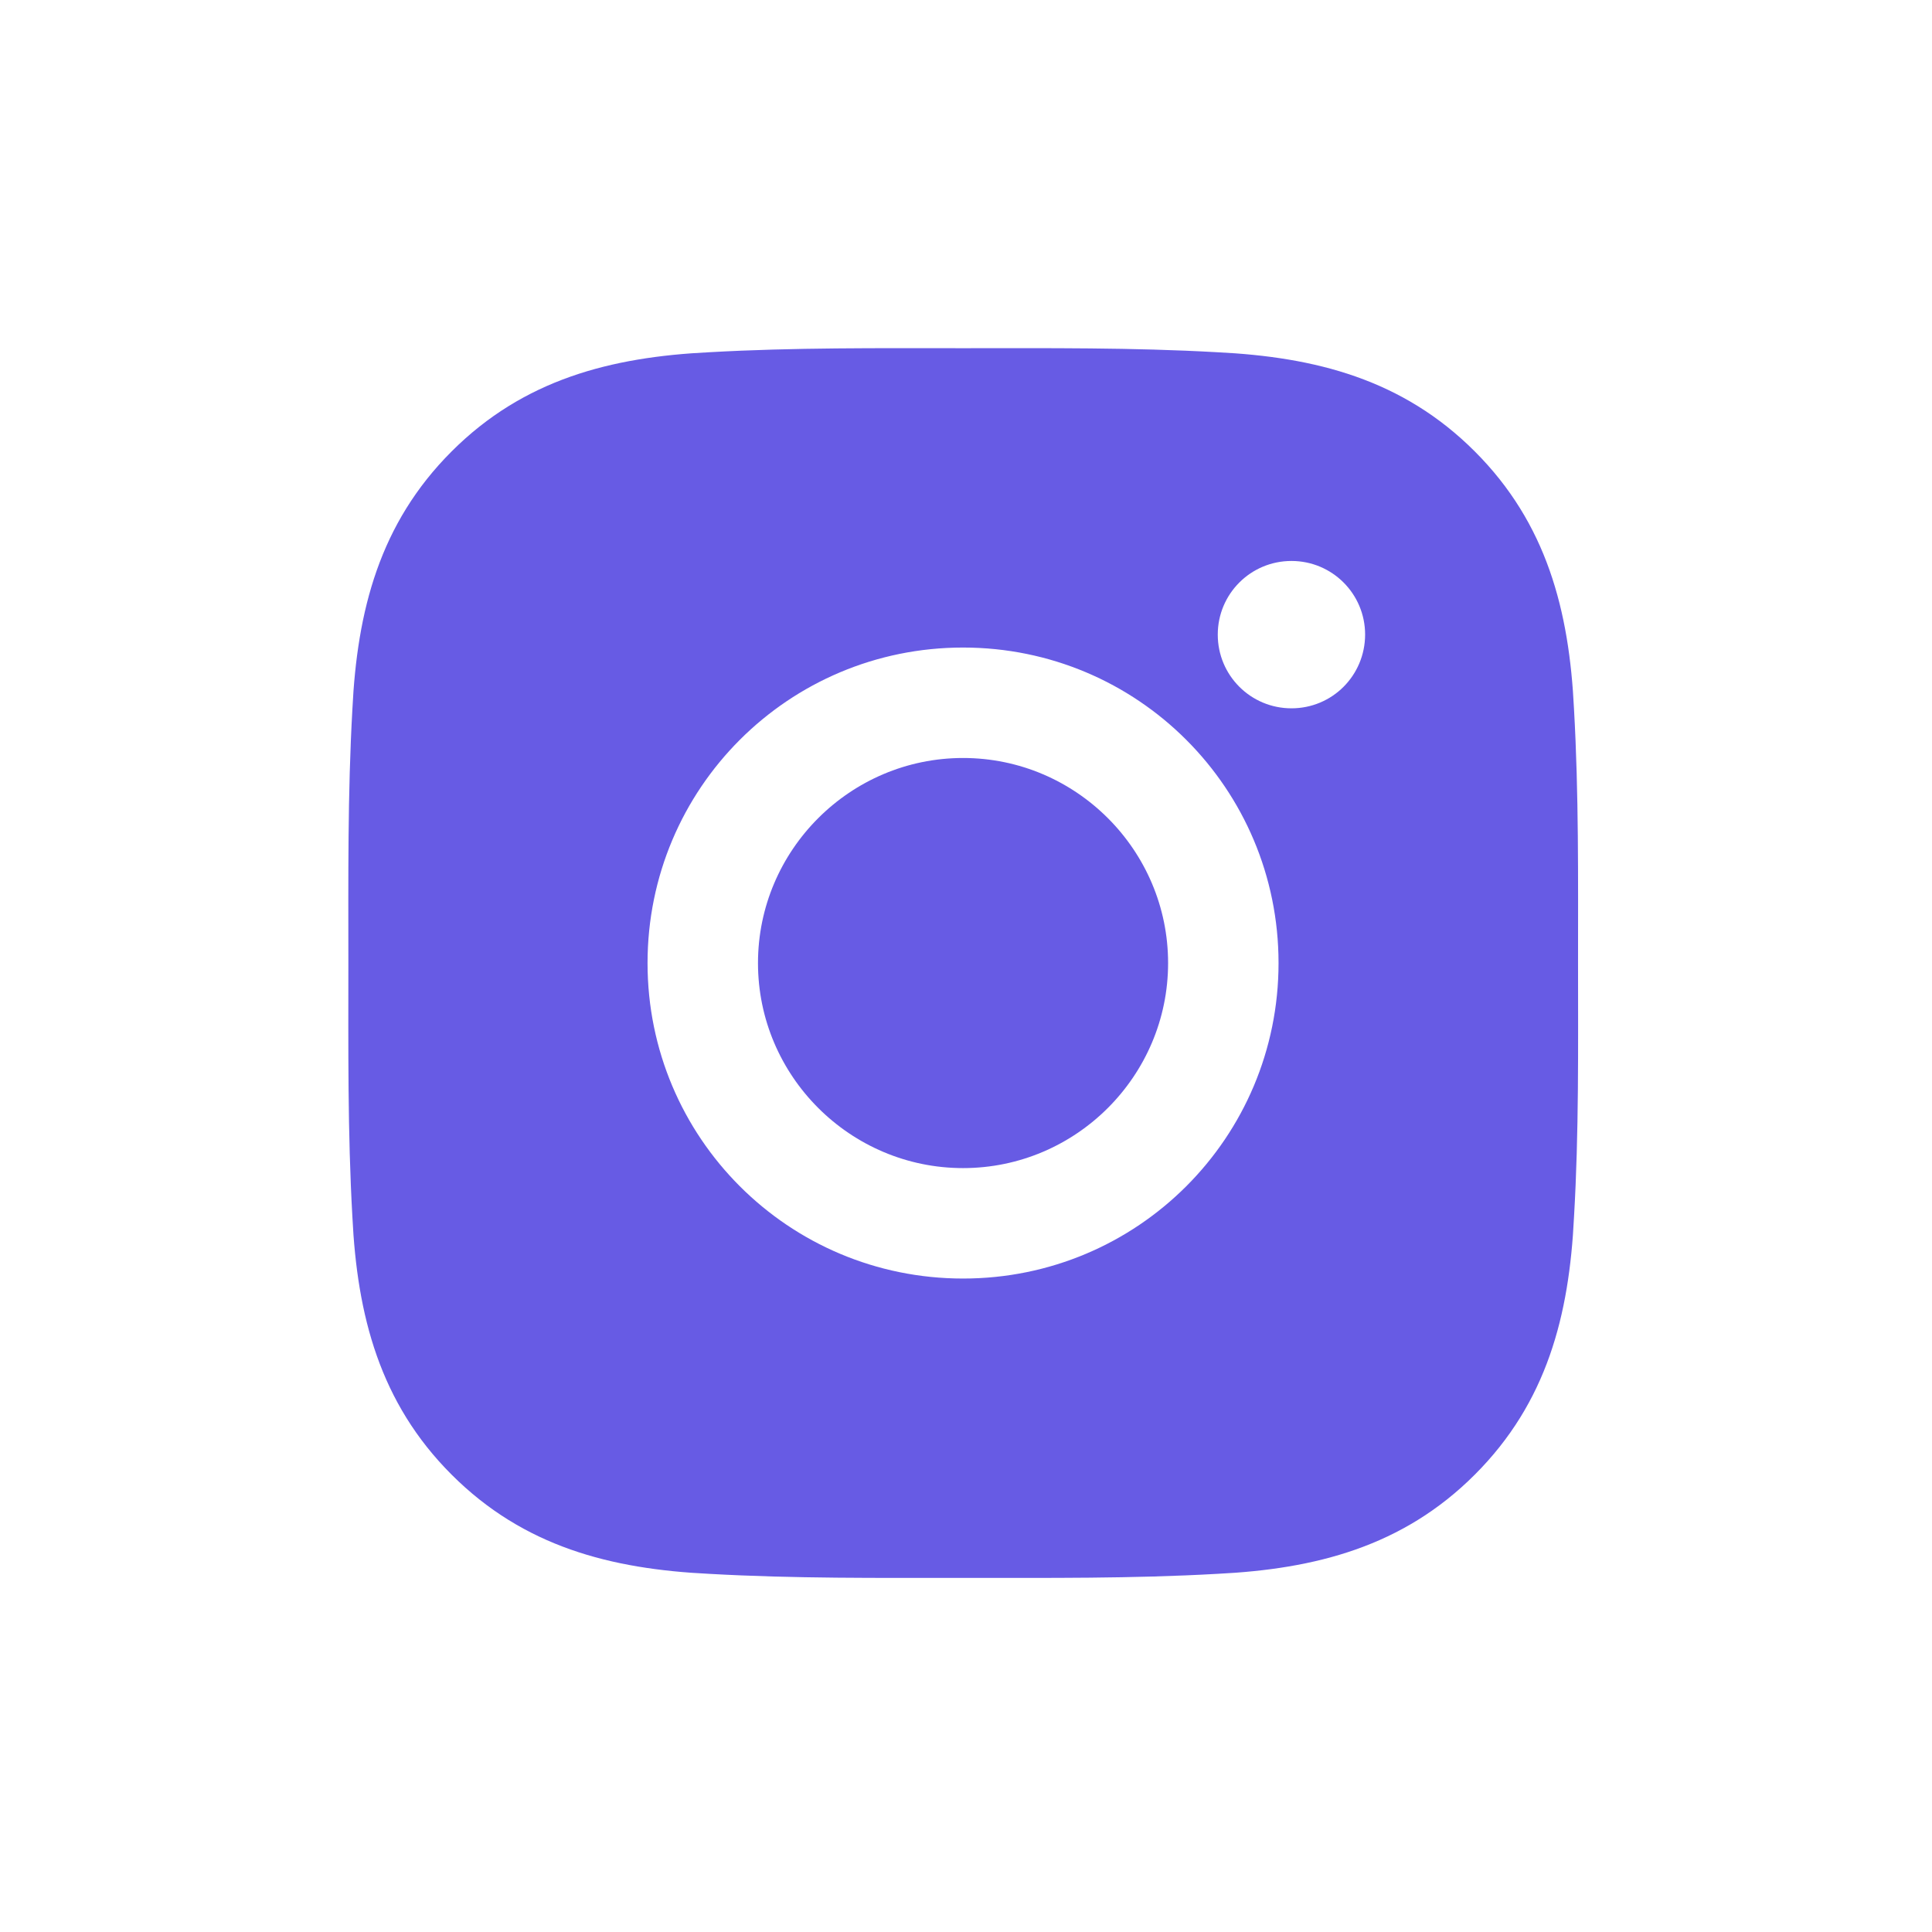
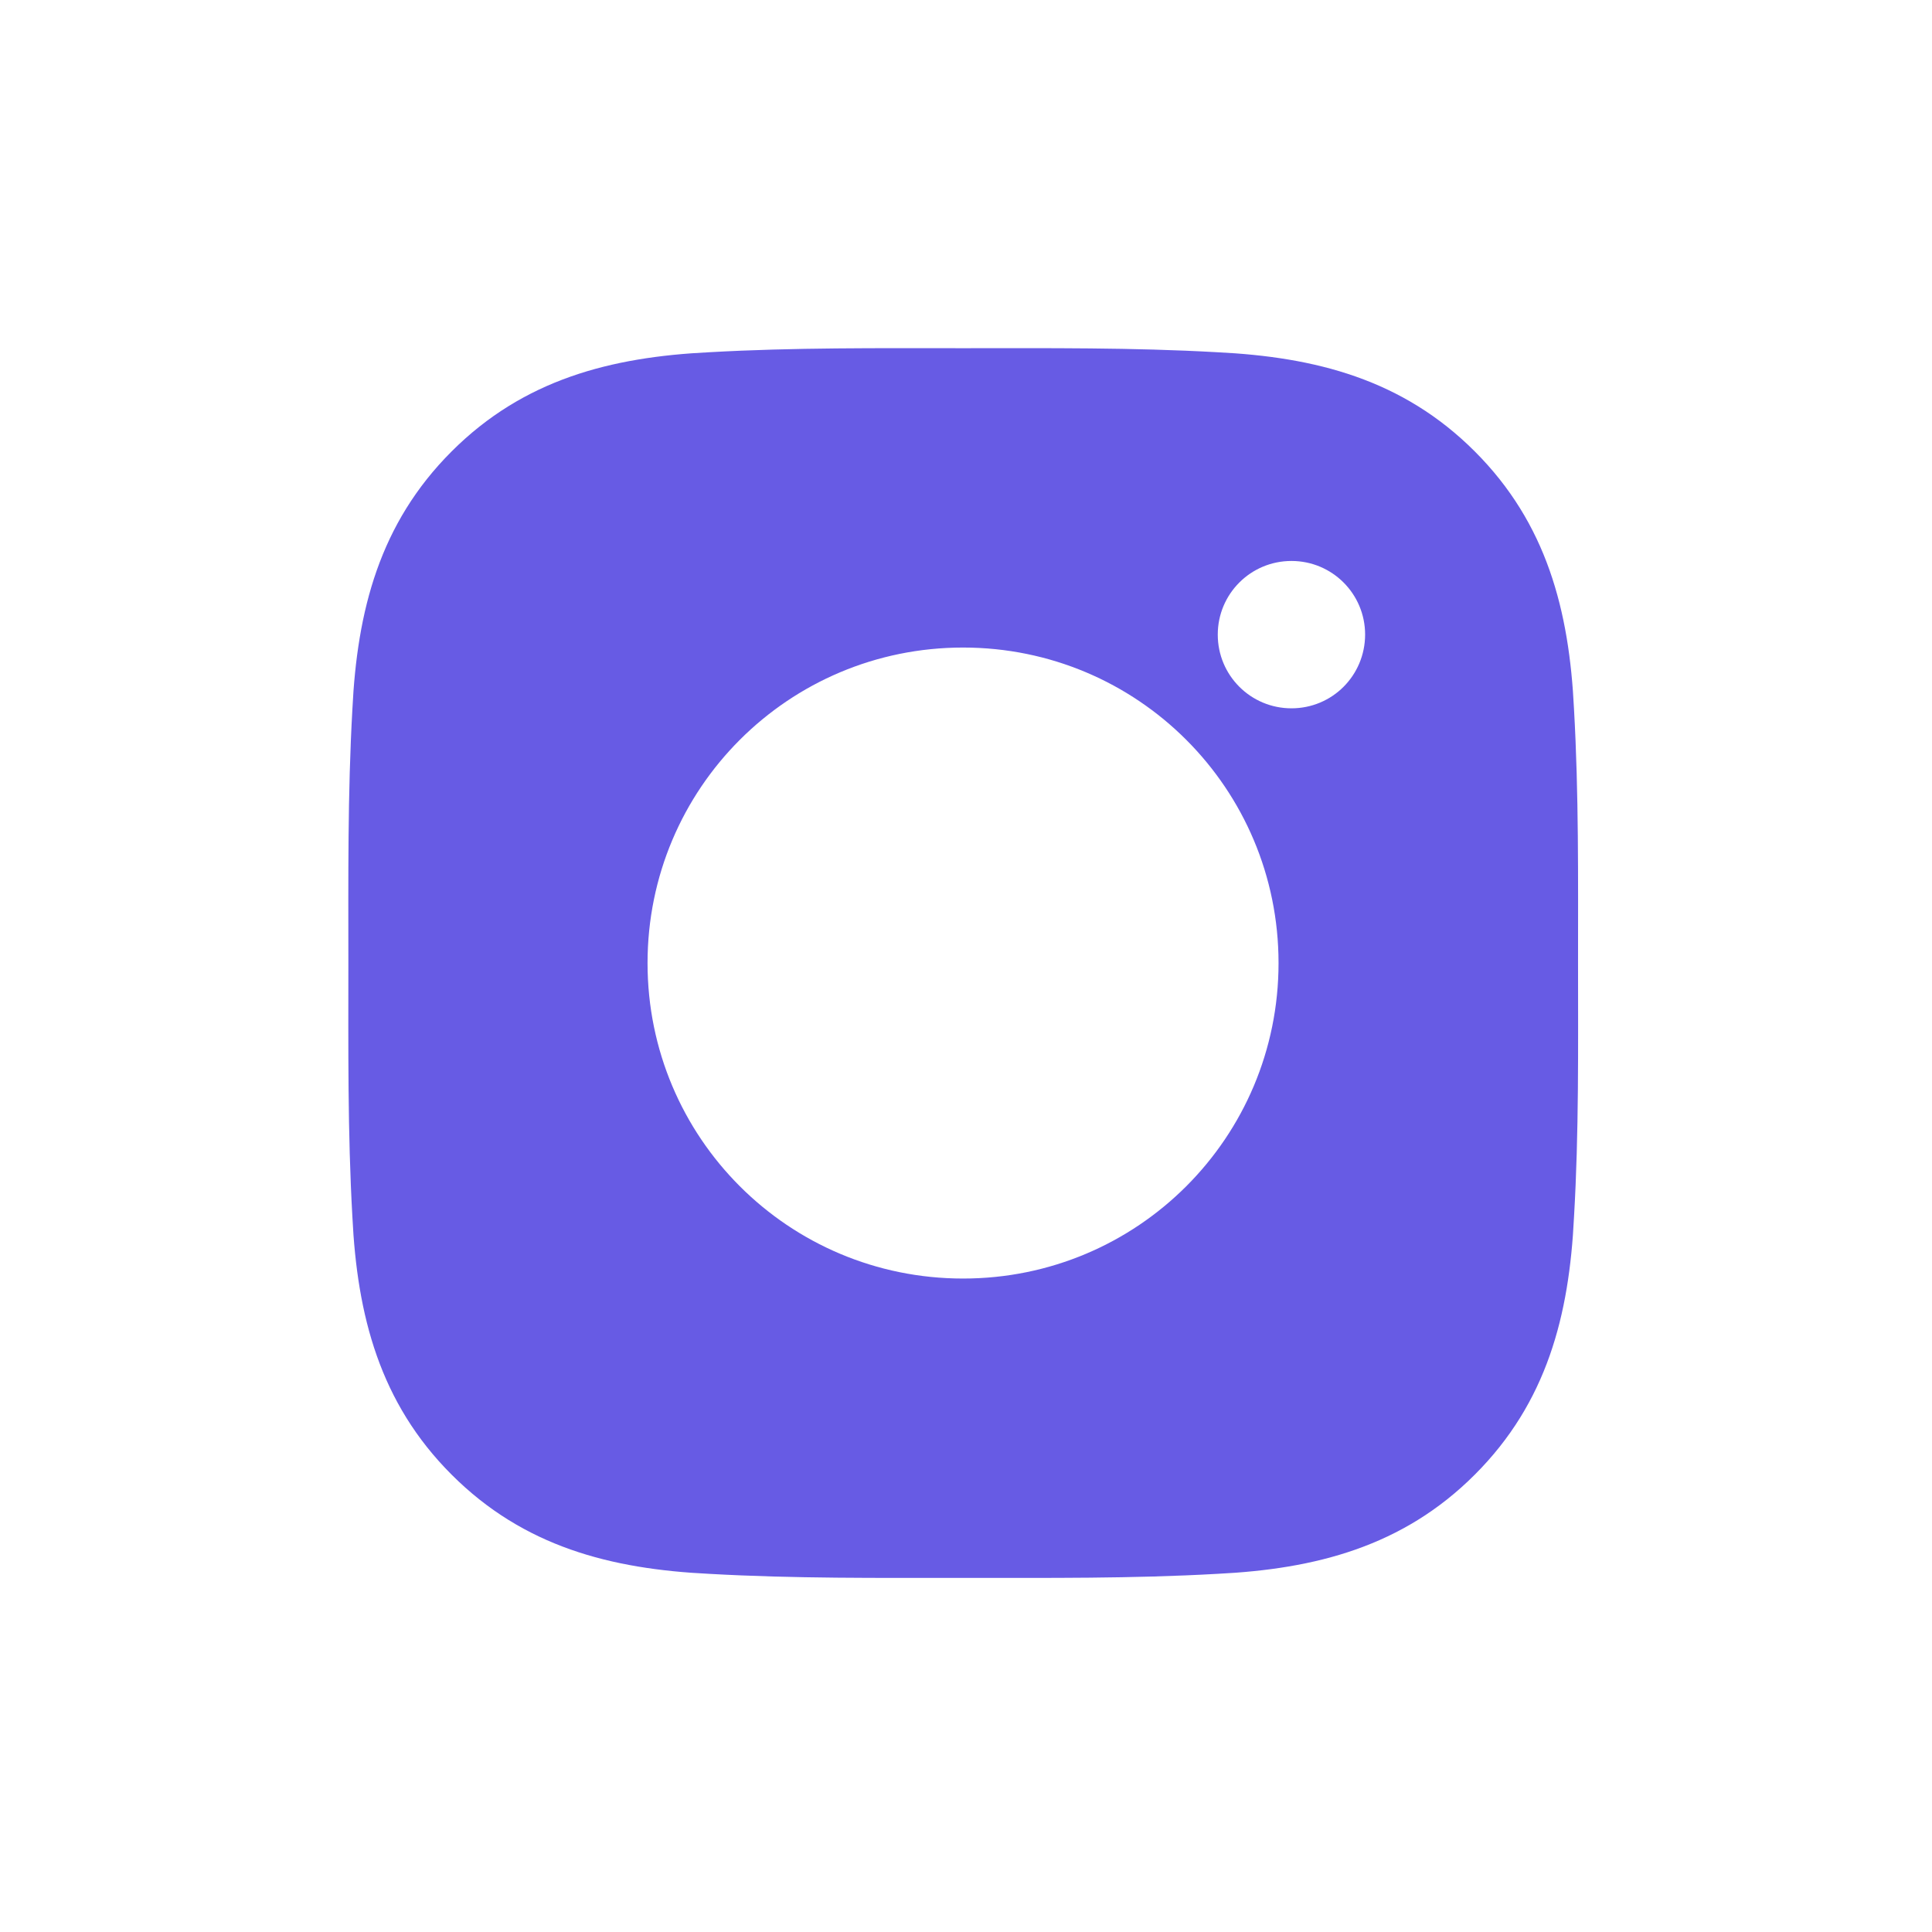
<svg xmlns="http://www.w3.org/2000/svg" width="48px" height="48px" viewBox="0 0 48 48" version="1.1">
  <title>ins</title>
  <desc>Created with Sketch.</desc>
  <g id="页面-1" stroke="none" stroke-width="1" fill="none" fill-rule="evenodd">
    <g id="首页" transform="translate(-622, -2266)" fill="#675BE4" fill-rule="nonzero">
      <g id="ins" transform="translate(622, 2266)">
        <g transform="translate(8.64, 8.64)">
-           <path d="M15.287,10.192 C12.482,10.192 10.192,12.482 10.192,15.287 C10.192,18.092 12.482,20.381 15.287,20.381 C18.092,20.381 20.381,18.092 20.381,15.287 C20.381,12.482 18.092,10.192 15.287,10.192 Z" id="路径" />
          <path d="M30.566,15.287 C30.566,13.177 30.585,11.087 30.466,8.981 C30.348,6.535 29.79,4.364 28.001,2.576 C26.209,0.783 24.042,0.229 21.596,0.111 C19.487,-0.008 17.396,0.011 15.29,0.011 C13.181,0.011 11.09,-0.008 8.985,0.111 C6.539,0.229 4.368,0.787 2.58,2.576 C0.787,4.368 0.233,6.535 0.115,8.981 C-0.004,11.09 0.015,13.181 0.015,15.287 C0.015,17.392 -0.004,19.487 0.115,21.592 C0.233,24.038 0.791,26.209 2.58,27.997 C4.372,29.79 6.539,30.344 8.985,30.462 C11.094,30.581 13.185,30.562 15.29,30.562 C17.4,30.562 19.49,30.581 21.596,30.462 C24.042,30.344 26.213,29.786 28.001,27.997 C29.794,26.205 30.348,24.038 30.466,21.592 C30.589,19.487 30.566,17.396 30.566,15.287 Z M15.287,23.125 C10.949,23.125 7.448,19.624 7.448,15.287 C7.448,10.949 10.949,7.448 15.287,7.448 C19.624,7.448 23.125,10.949 23.125,15.287 C23.125,19.624 19.624,23.125 15.287,23.125 Z M23.446,8.958 C22.433,8.958 21.615,8.14 21.615,7.127 C21.615,6.115 22.433,5.297 23.446,5.297 C24.459,5.297 25.276,6.115 25.276,7.127 C25.273,8.144 24.459,8.958 23.446,8.958 Z" id="形状" />
        </g>
      </g>
    </g>
  </g>
</svg>